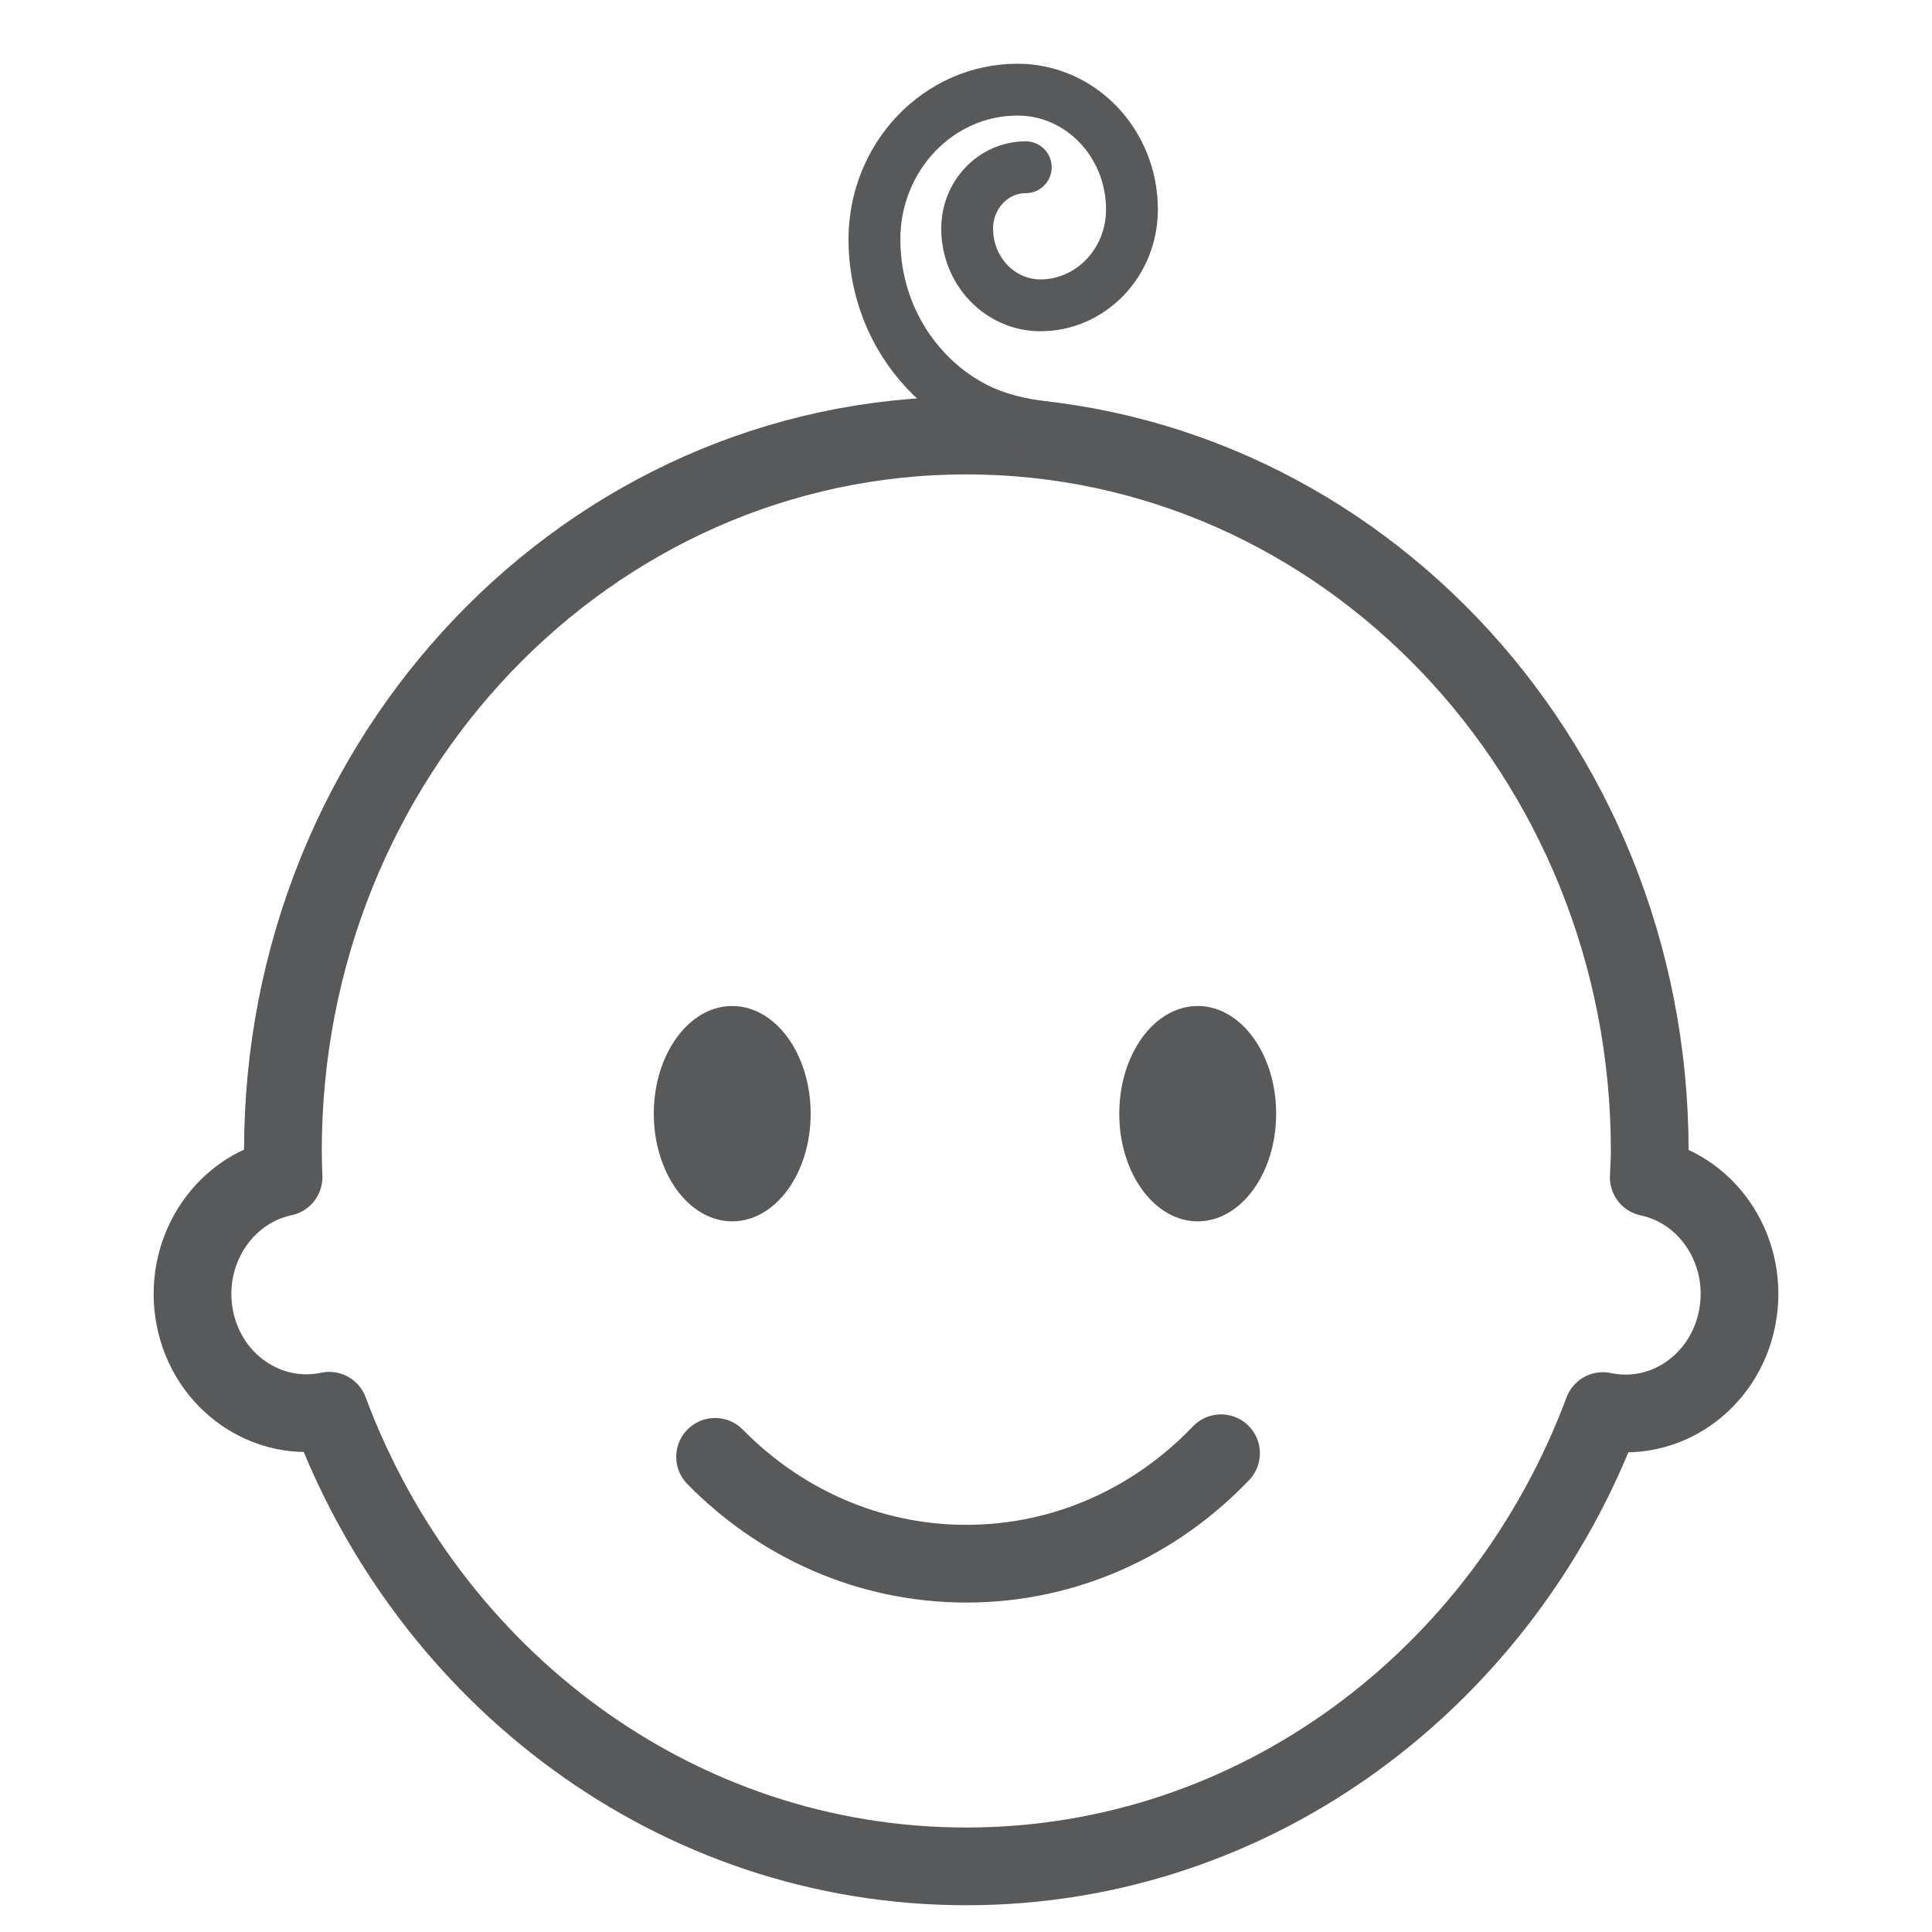
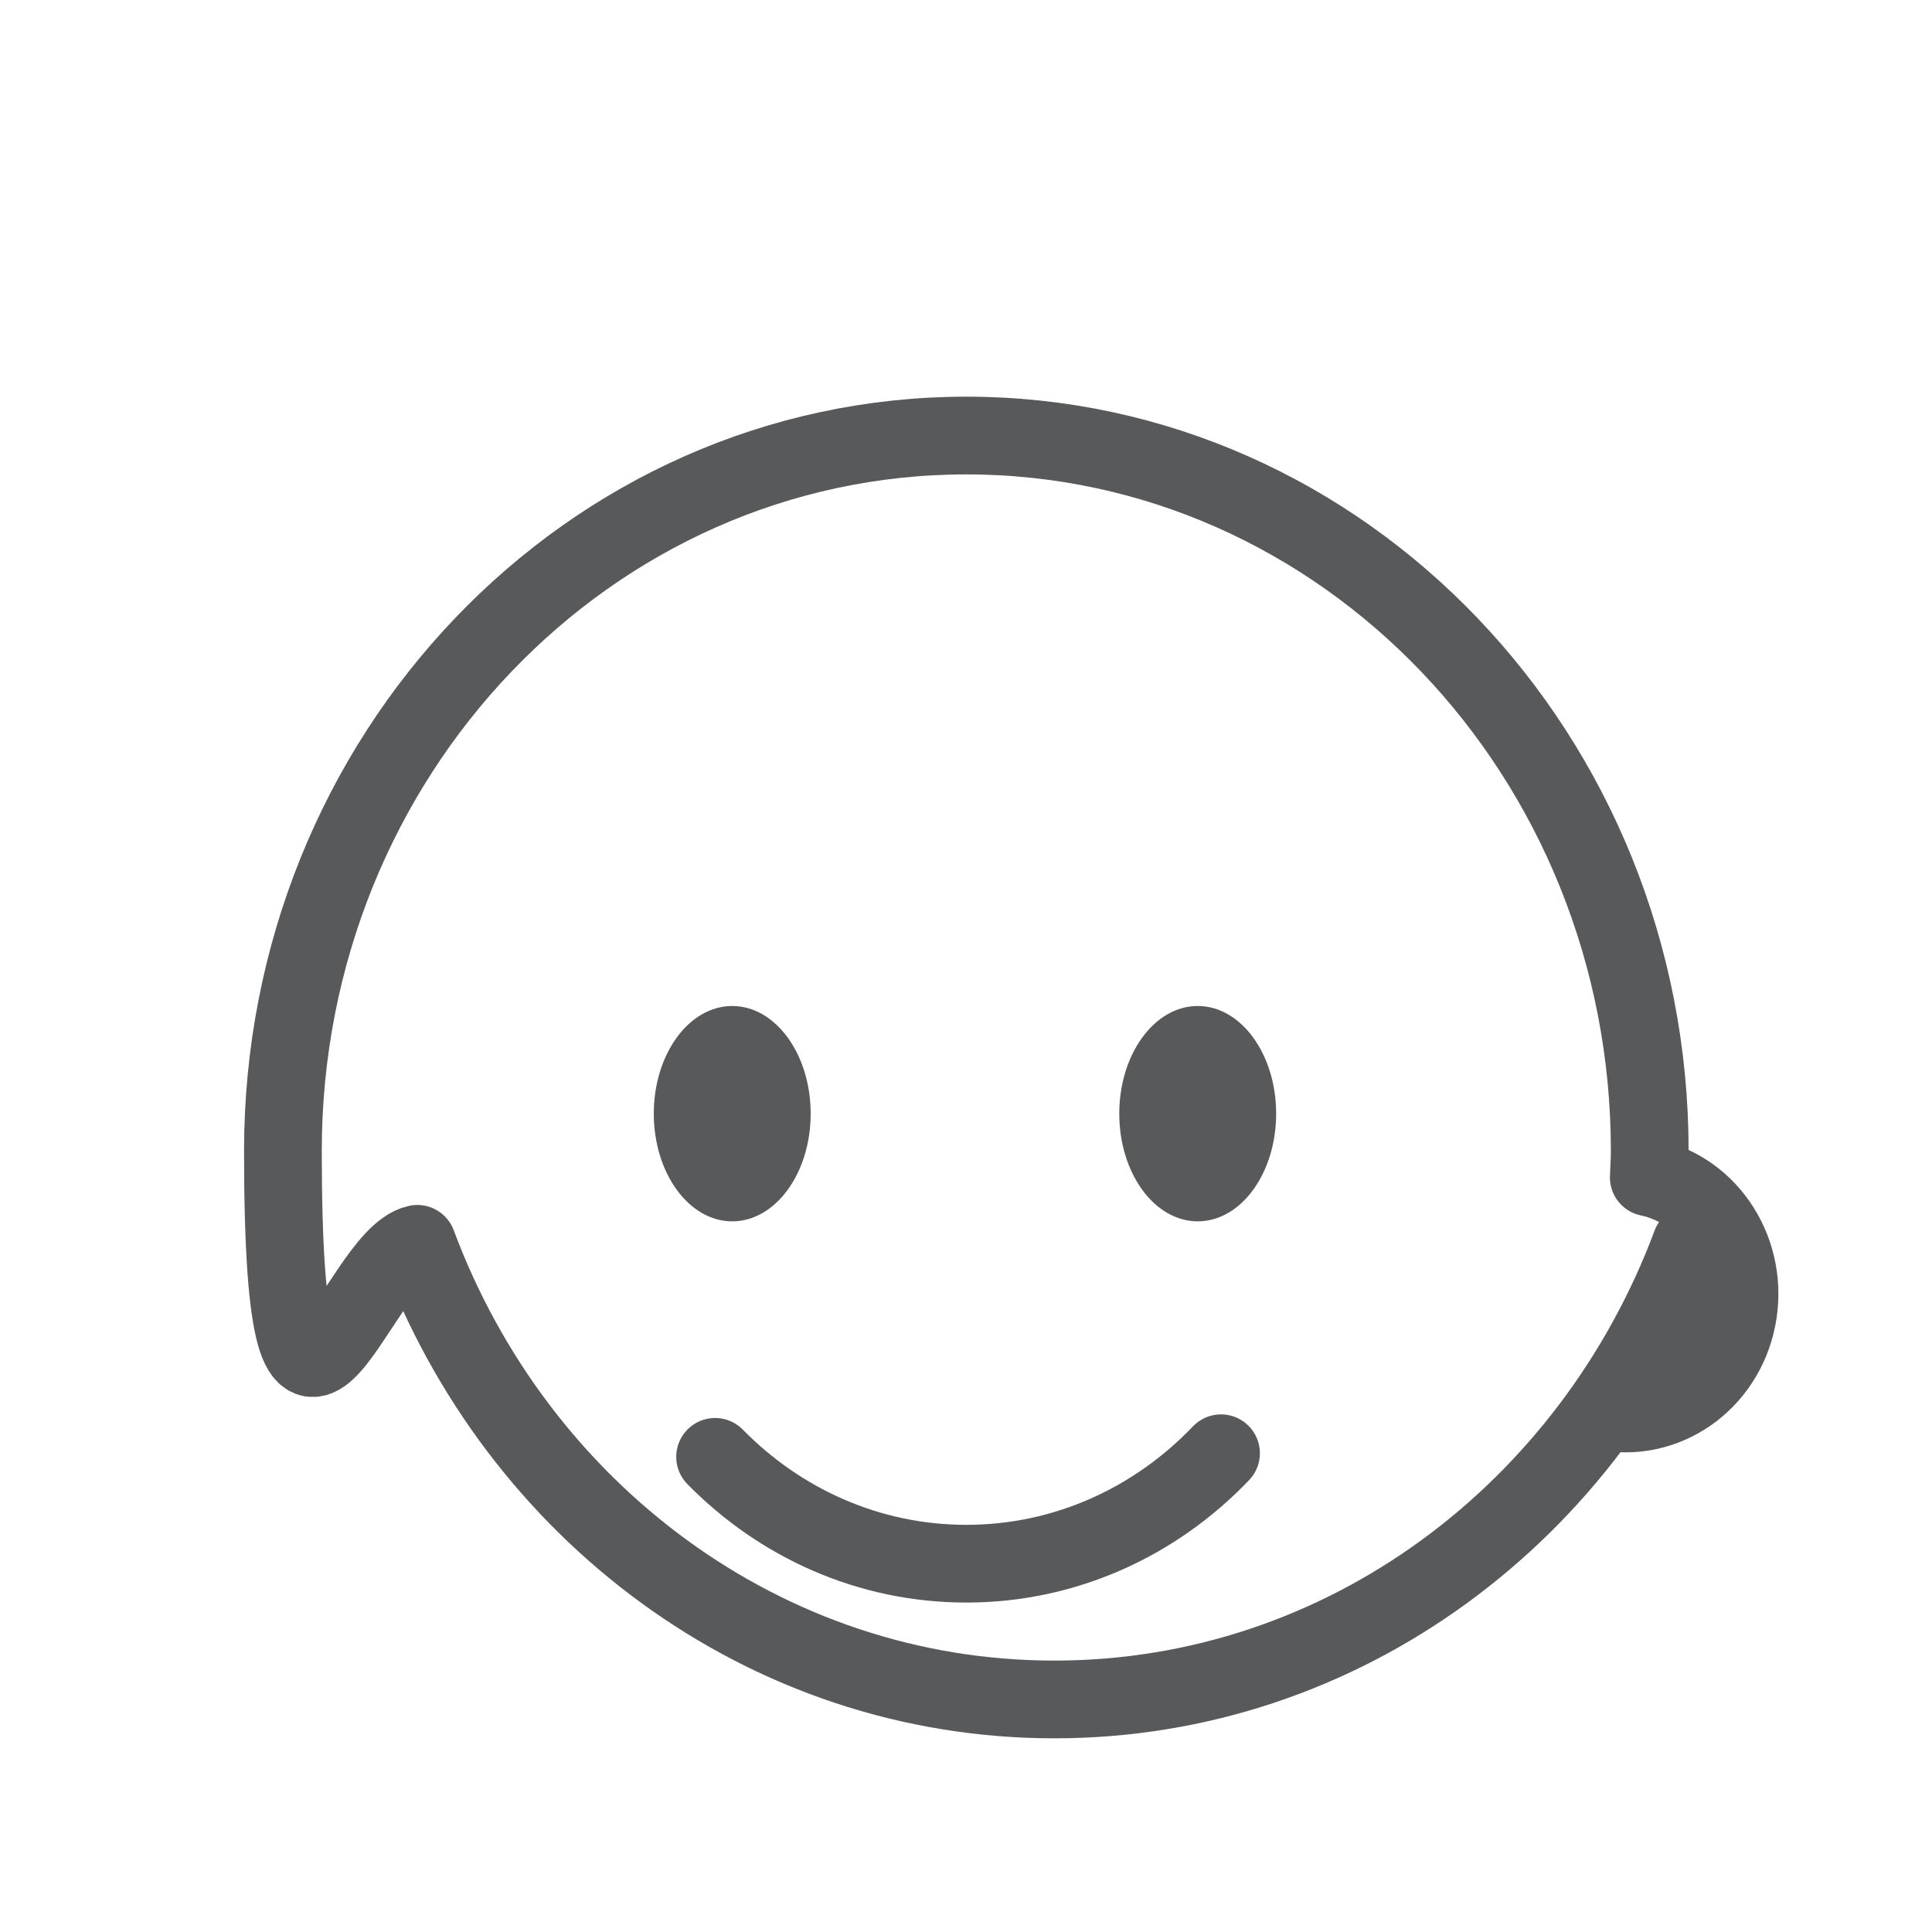
<svg xmlns="http://www.w3.org/2000/svg" id="Layer_1" data-name="Layer 1" viewBox="0 0 30 30">
  <defs>
    <style>
      .cls-1 {
        fill: #58595b;
      }

      .cls-2 {
        stroke-width: .805px;
      }

      .cls-2, .cls-3 {
        fill: none;
        stroke: #58595b;
        stroke-linecap: round;
        stroke-linejoin: round;
      }

      .cls-3 {
        stroke-width: 1.207px;
      }
    </style>
  </defs>
  <path class="cls-3" d="M18.96,22.566c-1.012,1.06-2.411,1.715-3.955,1.715-1.517,0-2.893-.632-3.901-1.659" />
-   <path class="cls-3" d="M24.89,21.911c.957.204,1.89-.445,2.085-1.447s-.416-1.978-1.373-2.182c.005-.137.015-.272.015-.41,0-6.135-4.751-11.109-10.612-11.109s-10.612,4.974-10.612,11.109c0,.136.005.272.01.407-.957.204-1.573,1.183-1.378,2.185s1.13,1.646,2.087,1.442c1.542,4.142,5.39,7.075,9.892,7.075s8.342-2.933,9.886-7.07" />
+   <path class="cls-3" d="M24.89,21.911c.957.204,1.89-.445,2.085-1.447s-.416-1.978-1.373-2.182c.005-.137.015-.272.015-.41,0-6.135-4.751-11.109-10.612-11.109s-10.612,4.974-10.612,11.109s1.13,1.646,2.087,1.442c1.542,4.142,5.39,7.075,9.892,7.075s8.342-2.933,9.886-7.07" />
  <ellipse class="cls-1" cx="11.37" cy="17.293" rx="1.218" ry="1.672" />
  <ellipse class="cls-1" cx="18.598" cy="17.293" rx="1.218" ry="1.672" />
-   <path class="cls-2" d="M16.253,6.639c-.39-.045-.773-.13-1.127-.313-.641-.332-1.145-.923-1.386-1.628-.107-.314-.162-.647-.162-.98,0-1.284.995-2.326,2.222-2.326.982,0,1.777.833,1.777,1.861,0,.822-.637,1.488-1.422,1.488-.628,0-1.137-.533-1.137-1.191,0-.526.407-.953.91-.953" />
</svg>